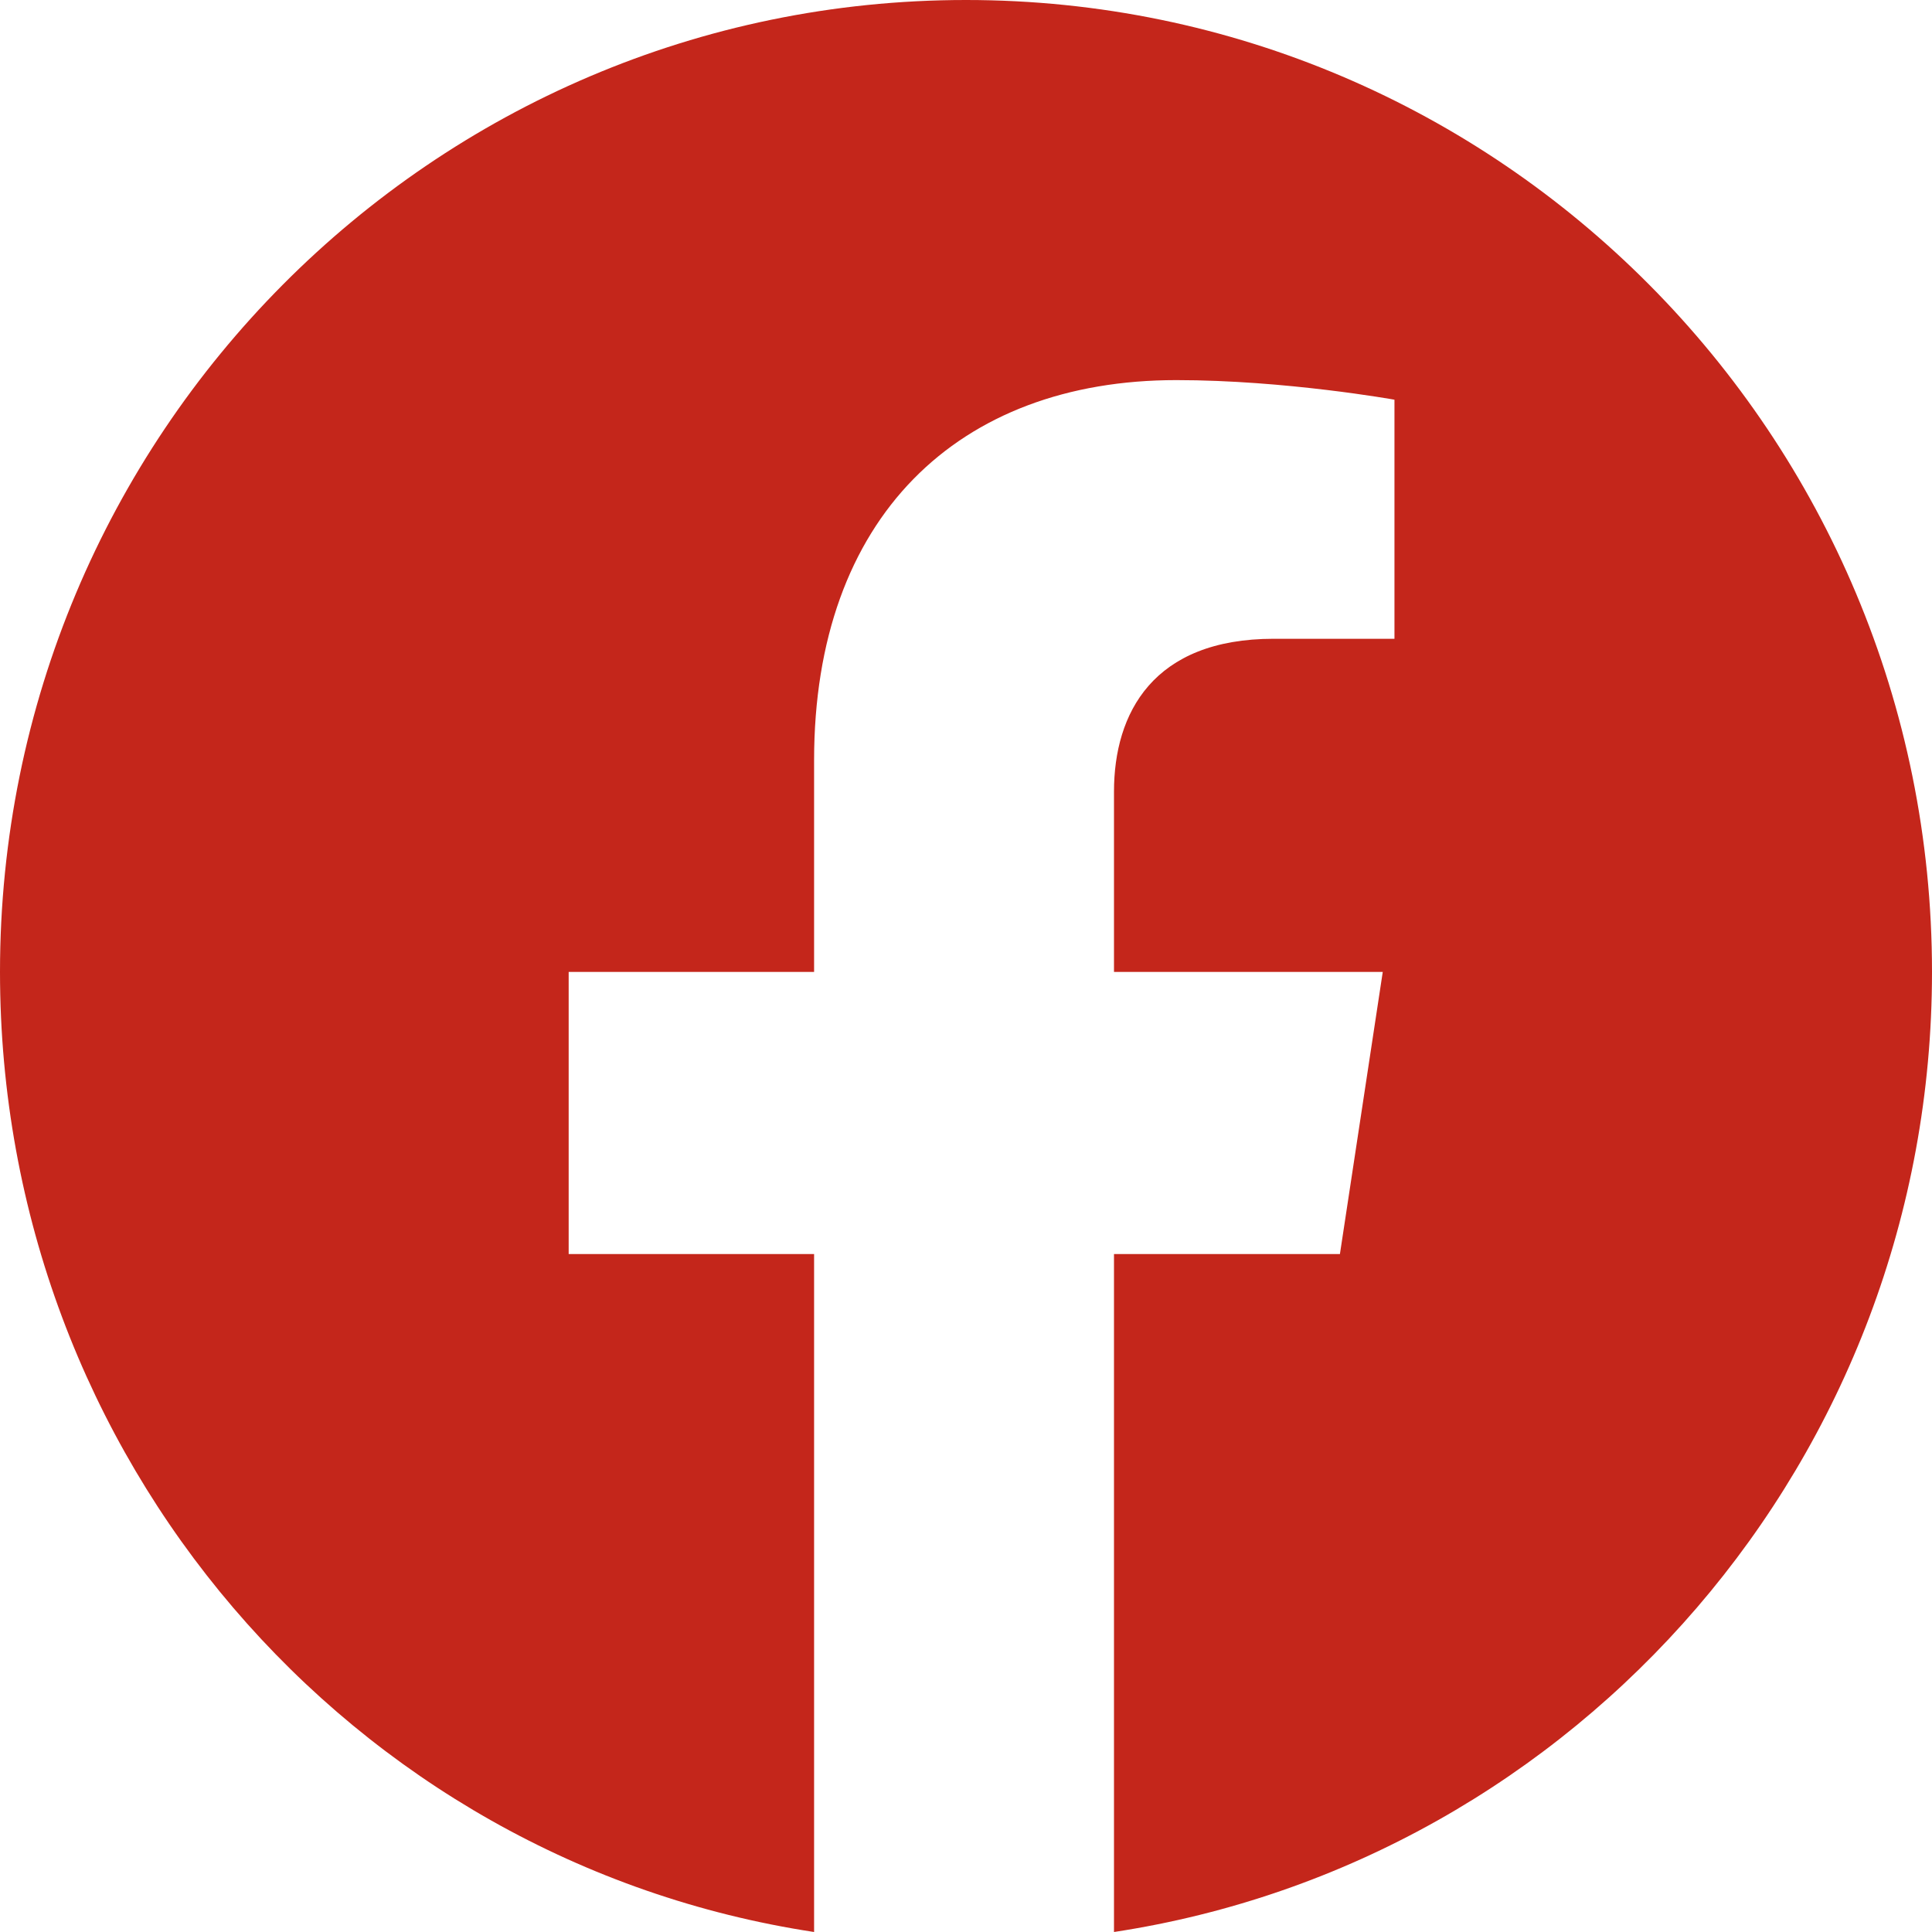
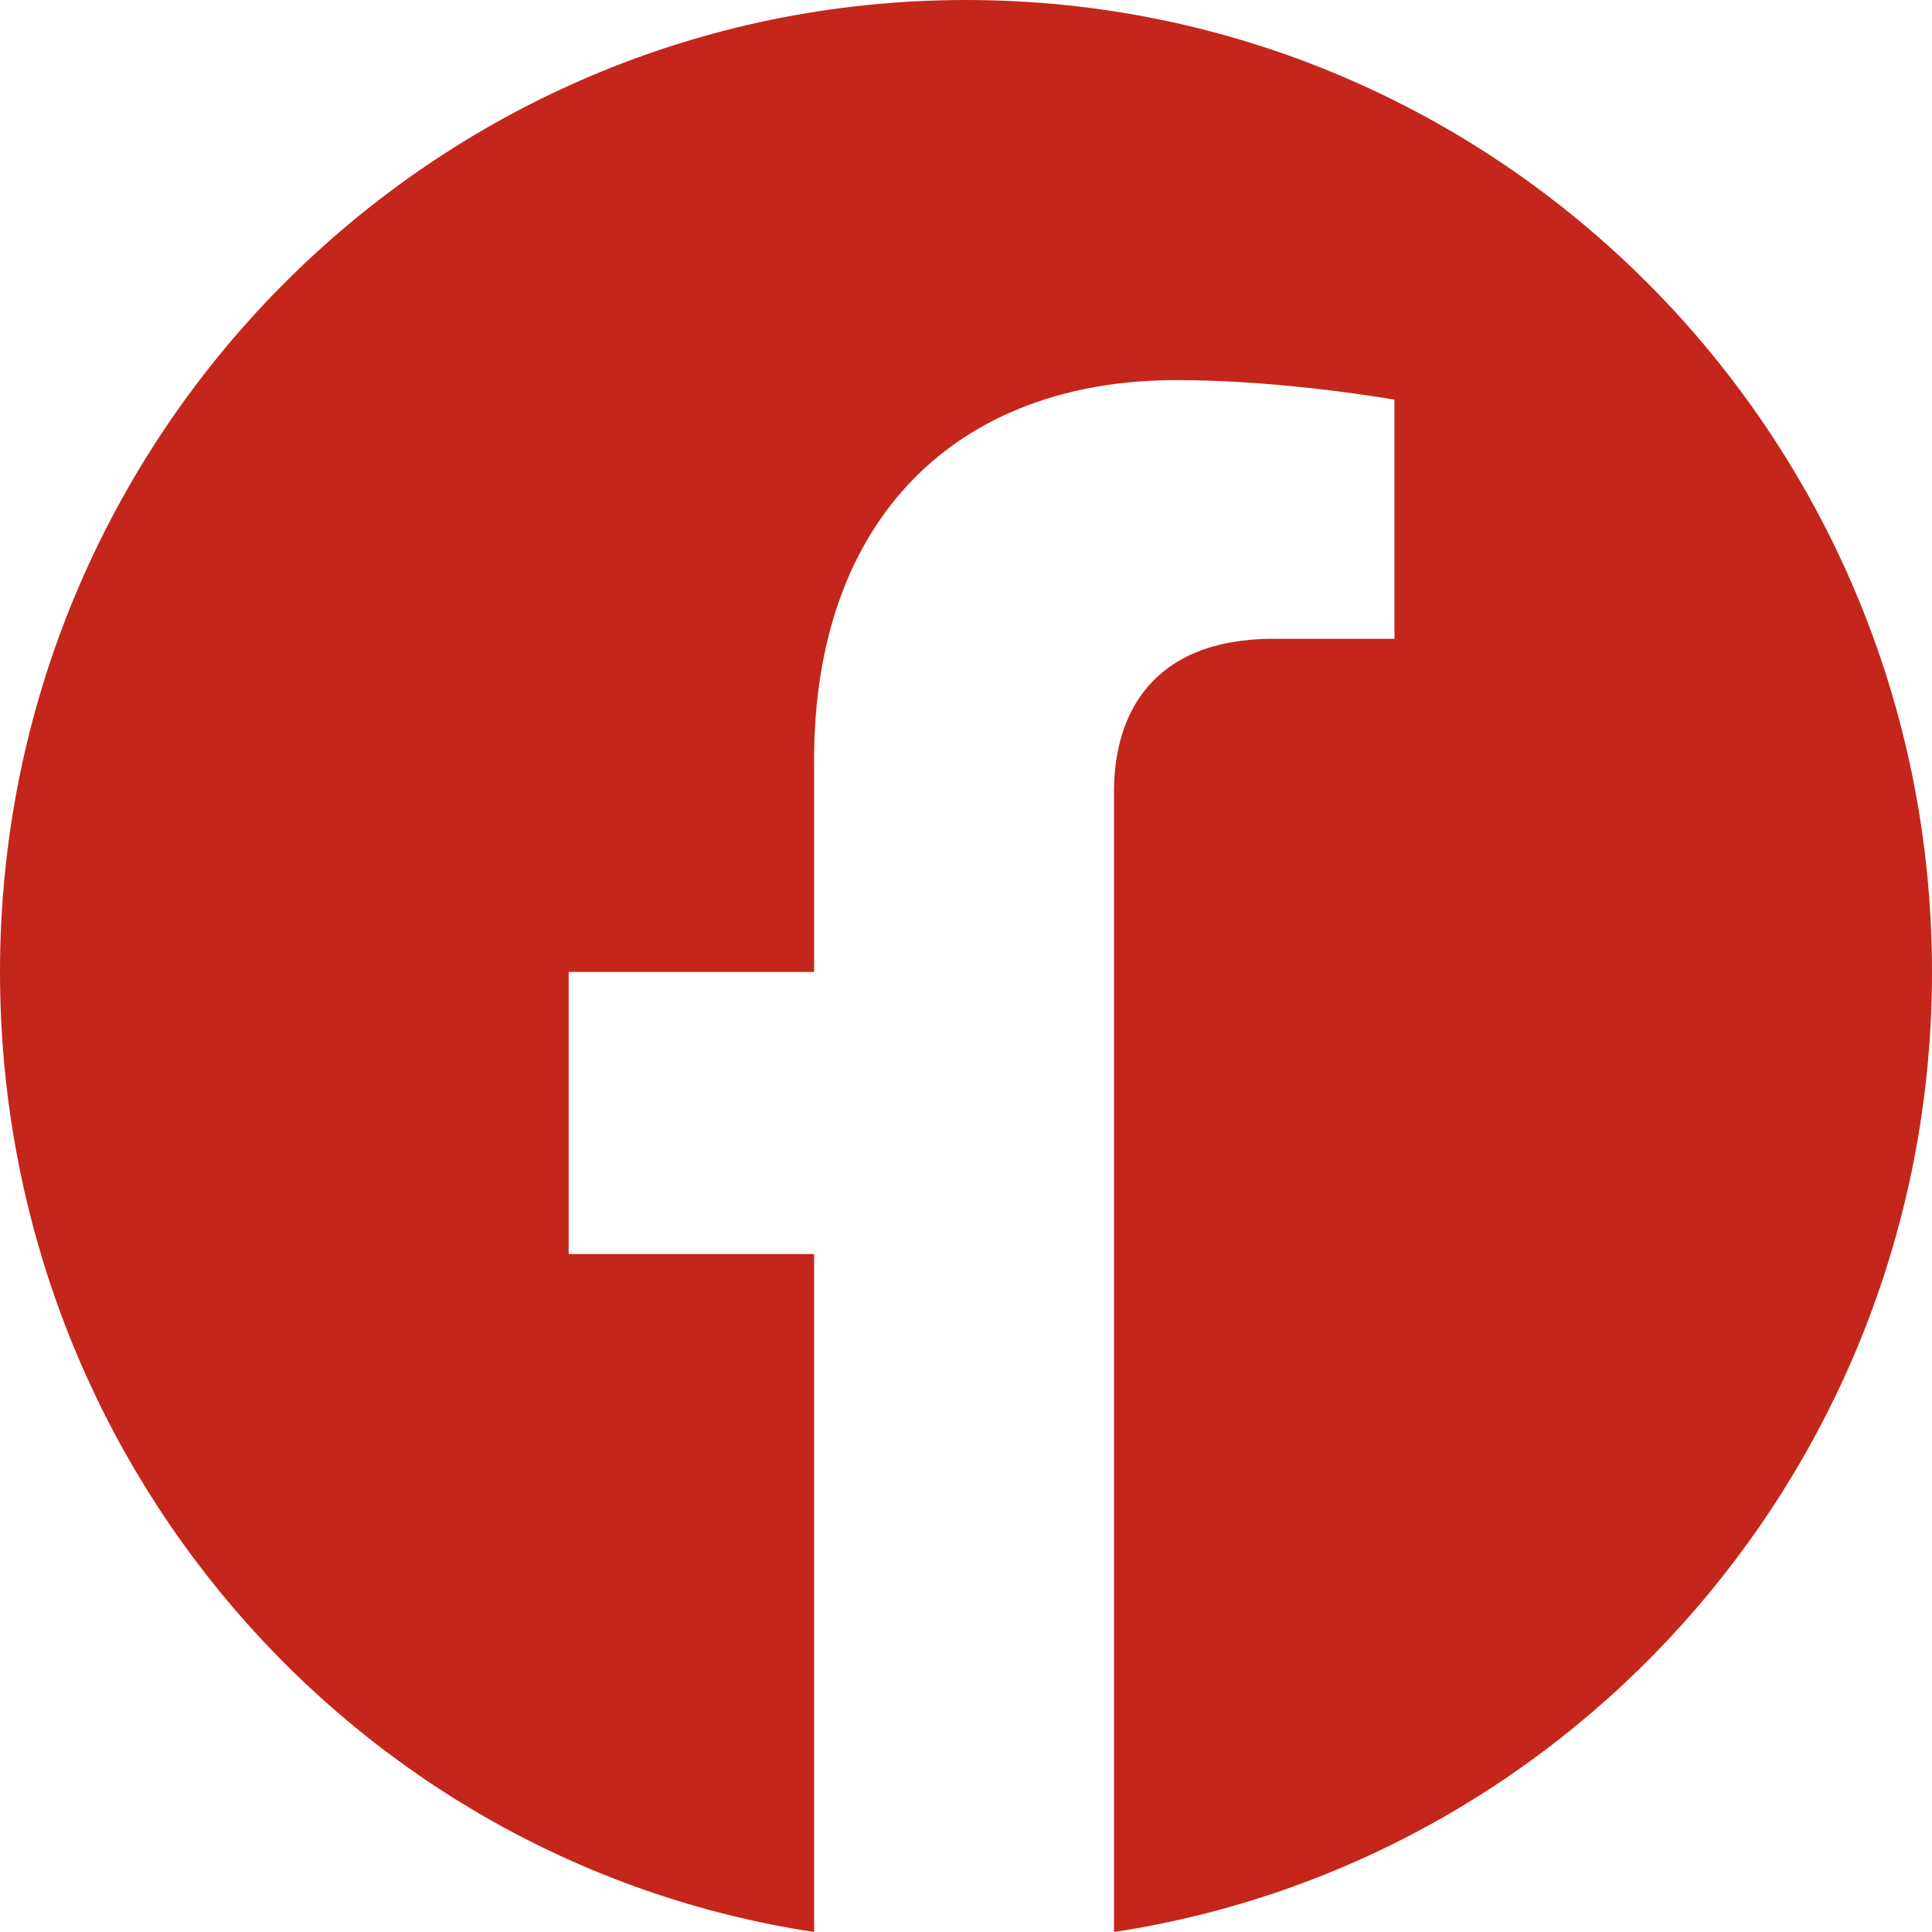
<svg xmlns="http://www.w3.org/2000/svg" width="35" height="35" viewBox="0 0 35 35" fill="none">
-   <path d="M35 17.607C35 26.41 28.579 33.722 20.181 35V22.718H24.274L25.05 17.607H20.181V14.341C20.181 12.921 20.887 11.572 23.075 11.572H25.262V7.241C25.262 7.241 23.286 6.886 21.311 6.886C17.359 6.886 14.748 9.371 14.748 13.773V17.607H10.302V22.718H14.748V35C6.351 33.722 0 26.41 0 17.607C0 7.88 7.833 0 17.5 0C27.167 0 35 7.88 35 17.607Z" fill="#C4261B" />
+   <path d="M35 17.607C35 26.41 28.579 33.722 20.181 35V22.718H24.274H20.181V14.341C20.181 12.921 20.887 11.572 23.075 11.572H25.262V7.241C25.262 7.241 23.286 6.886 21.311 6.886C17.359 6.886 14.748 9.371 14.748 13.773V17.607H10.302V22.718H14.748V35C6.351 33.722 0 26.41 0 17.607C0 7.88 7.833 0 17.5 0C27.167 0 35 7.88 35 17.607Z" fill="#C4261B" />
</svg>